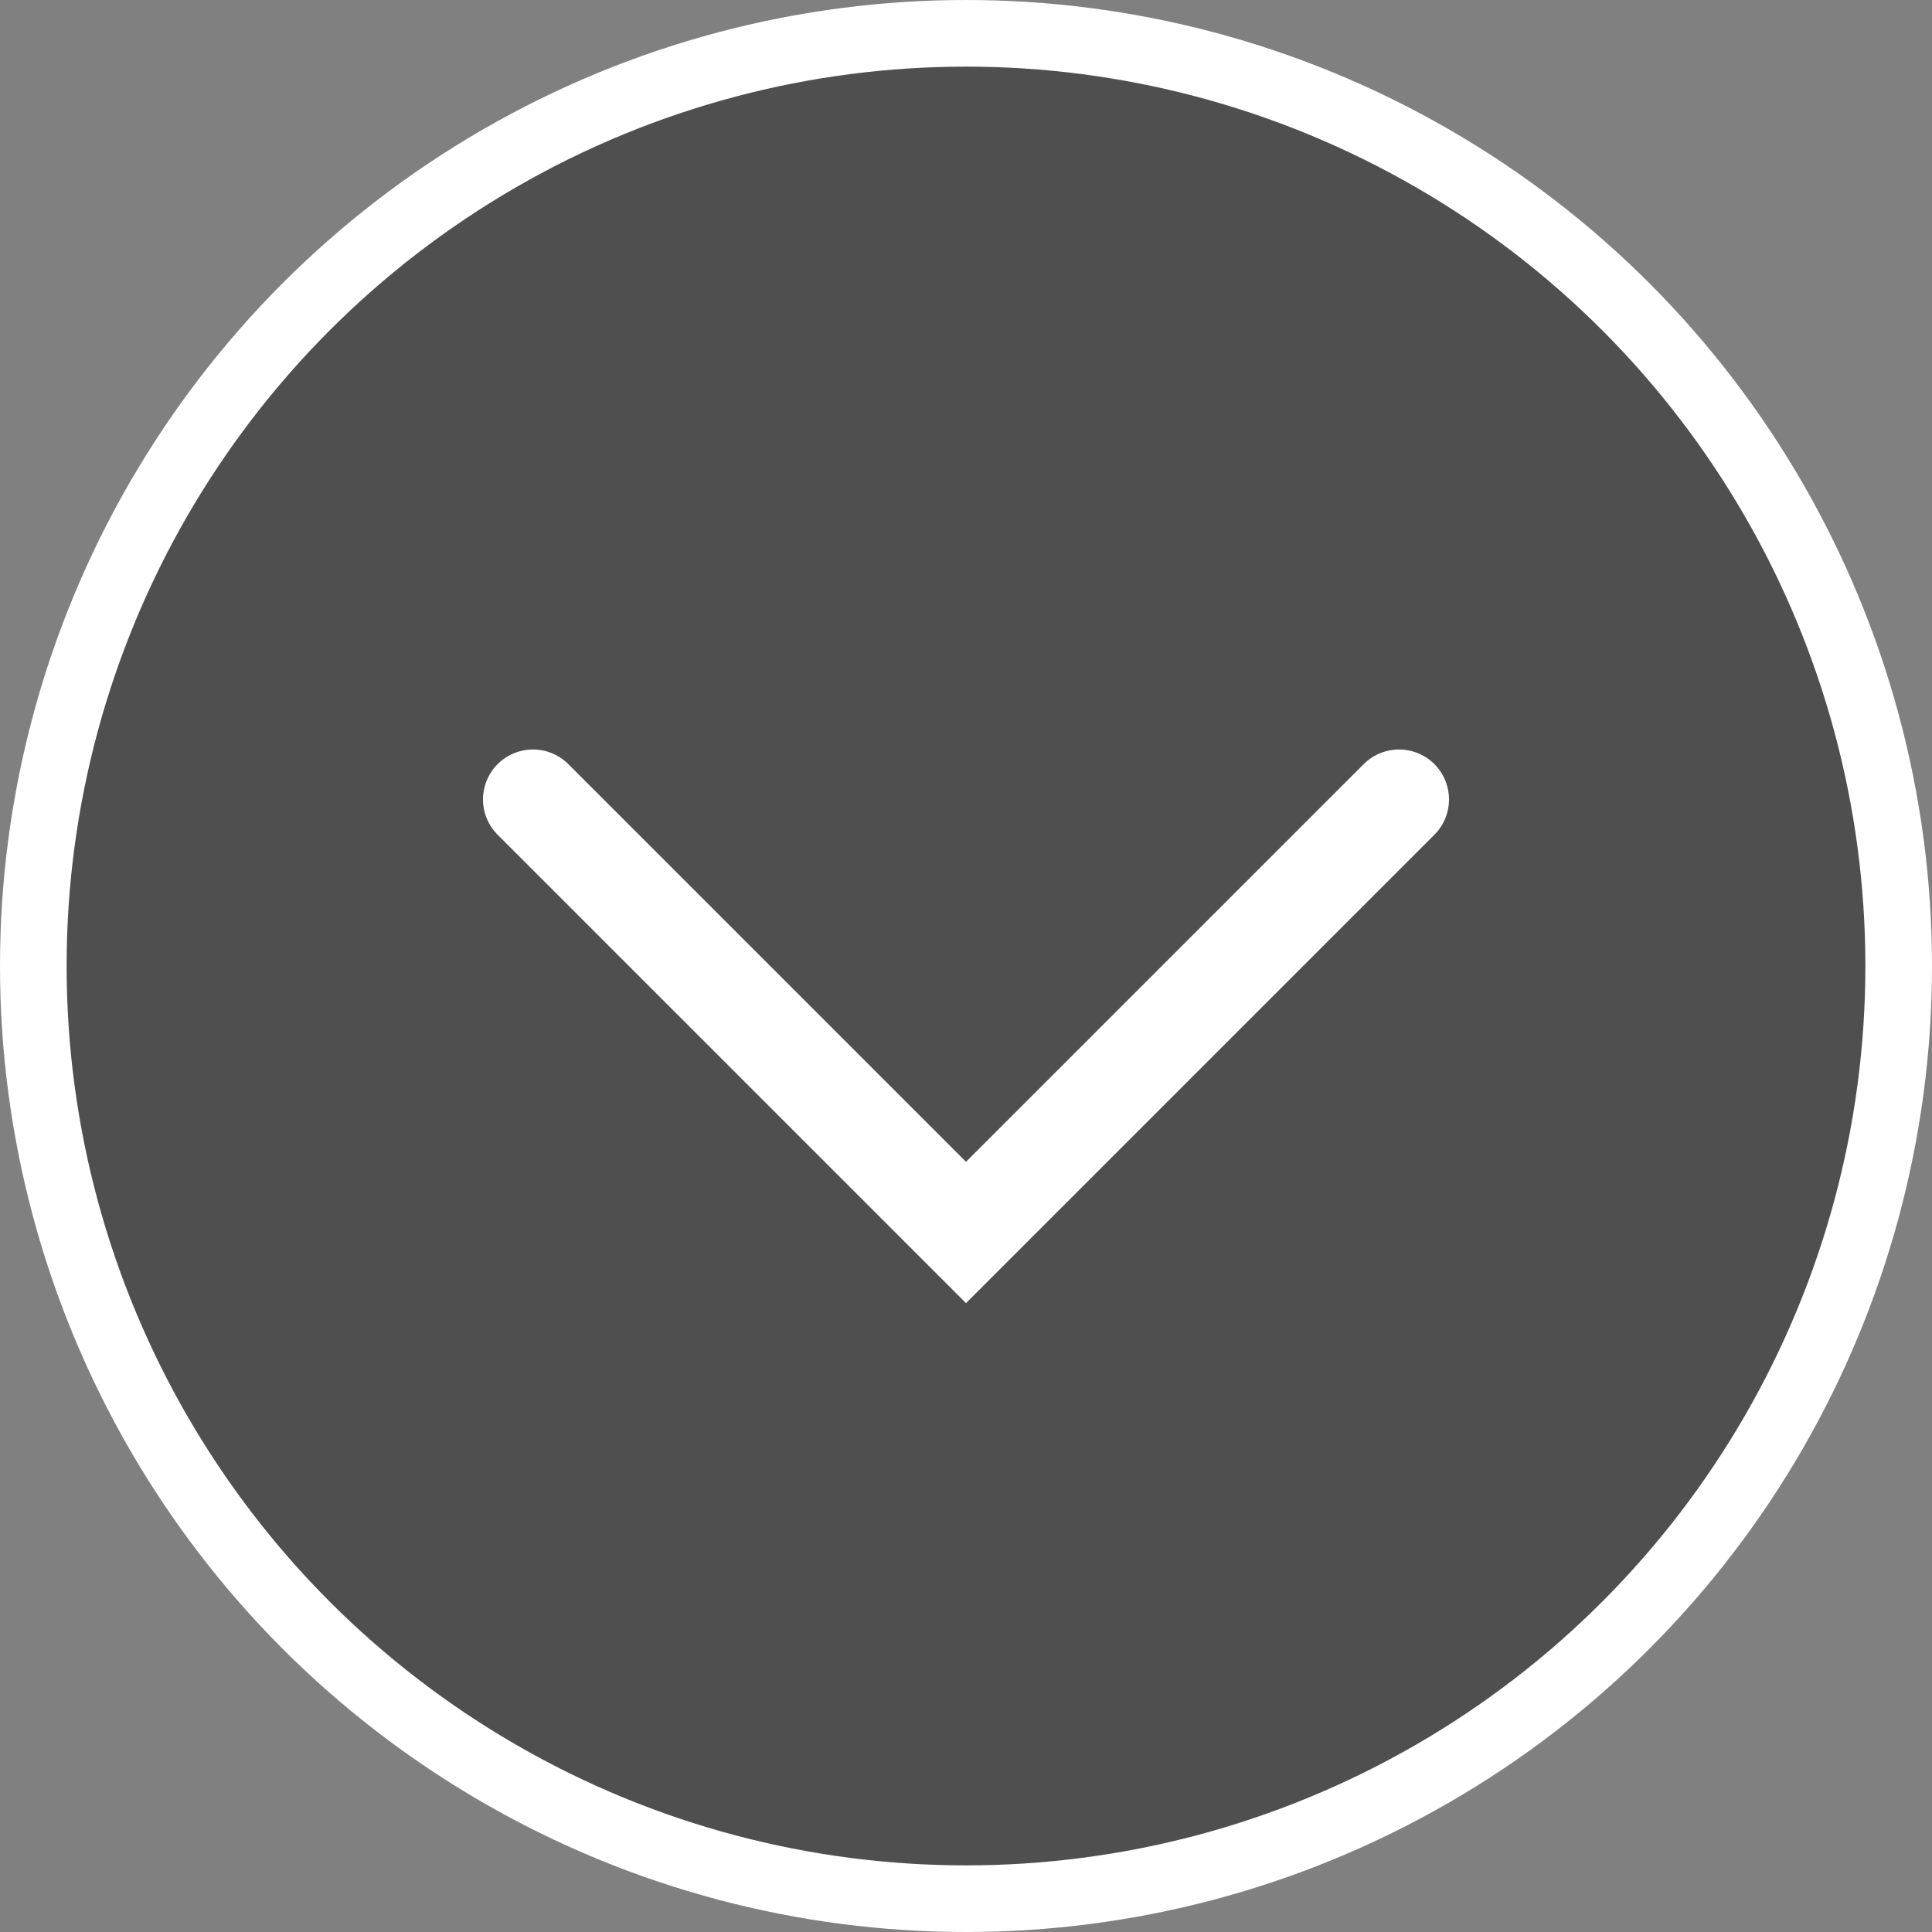
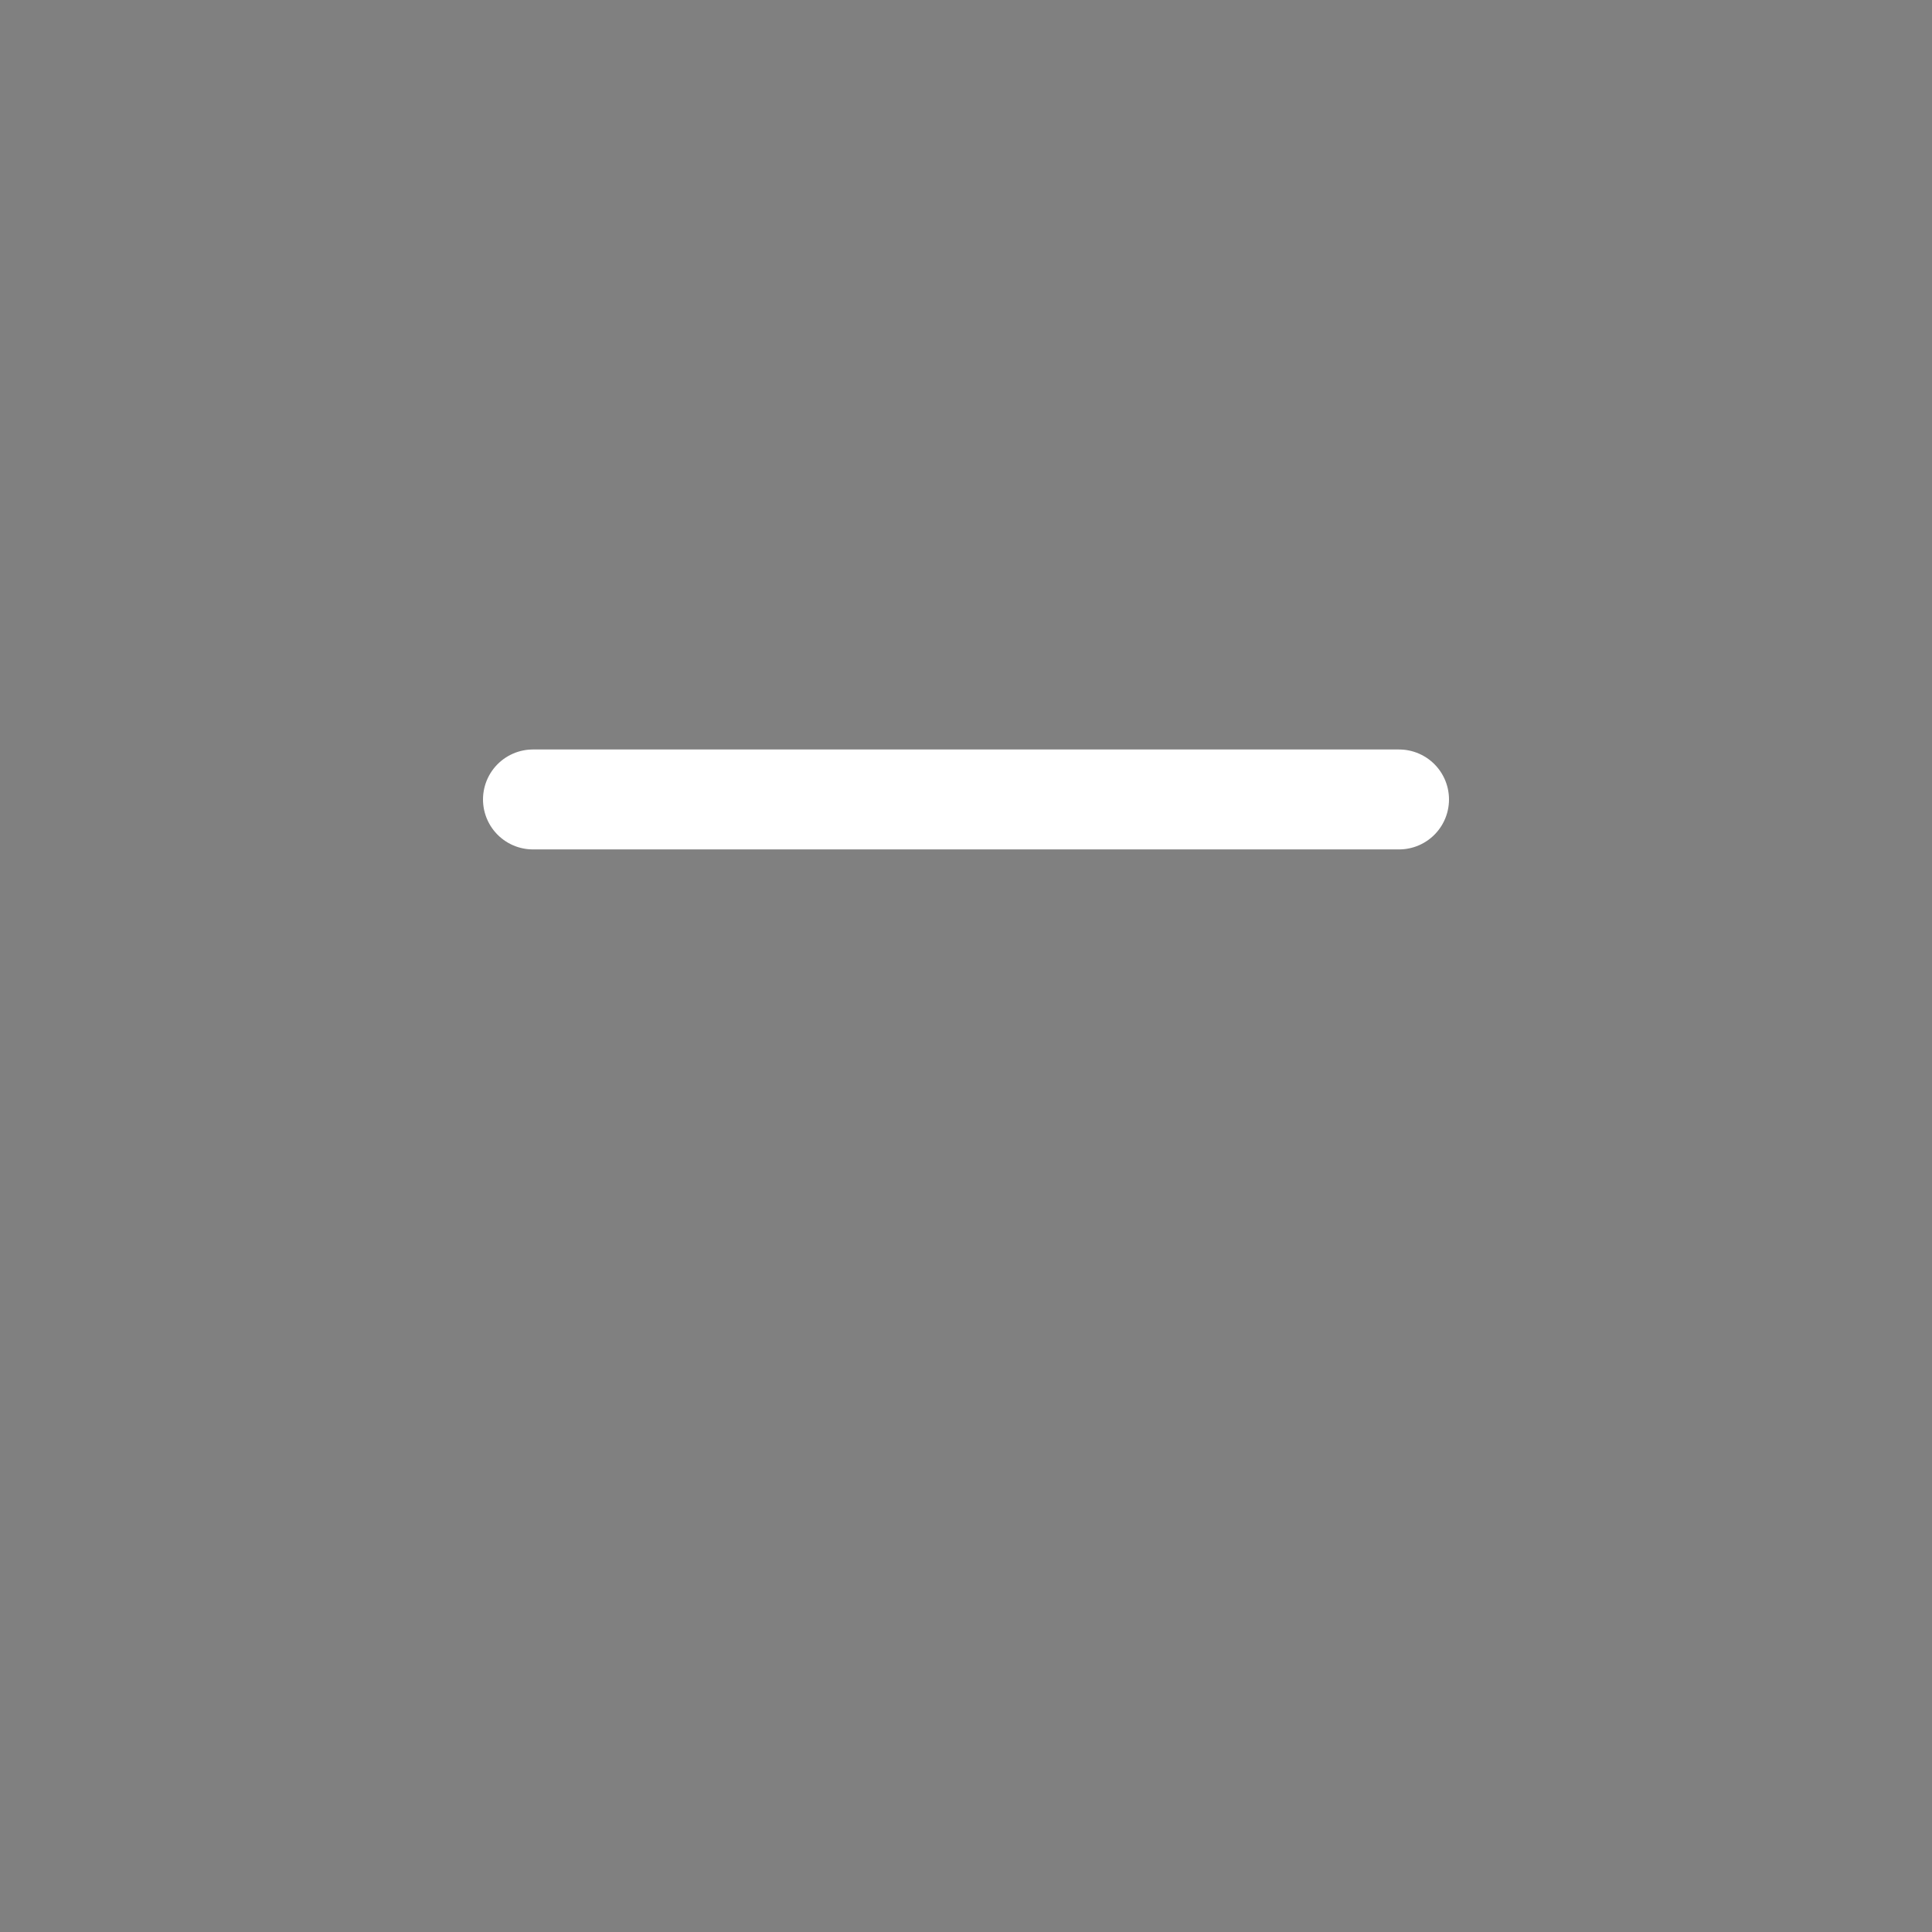
<svg xmlns="http://www.w3.org/2000/svg" width="29" height="29" viewBox="0 0 29 29" fill="none">
  <rect x="0" y="0" width="29" height="29" fill="#808080" stroke="none" />
-   <circle cx="14.5" cy="14.5" r="14" fill="#4F4F4F" stroke="white" />
-   <path d="M8 12L14.5 18.5L21 12" stroke="white" stroke-width="1.5" stroke-linecap="round" />
+   <path d="M8 12L21 12" stroke="white" stroke-width="1.5" stroke-linecap="round" />
</svg>